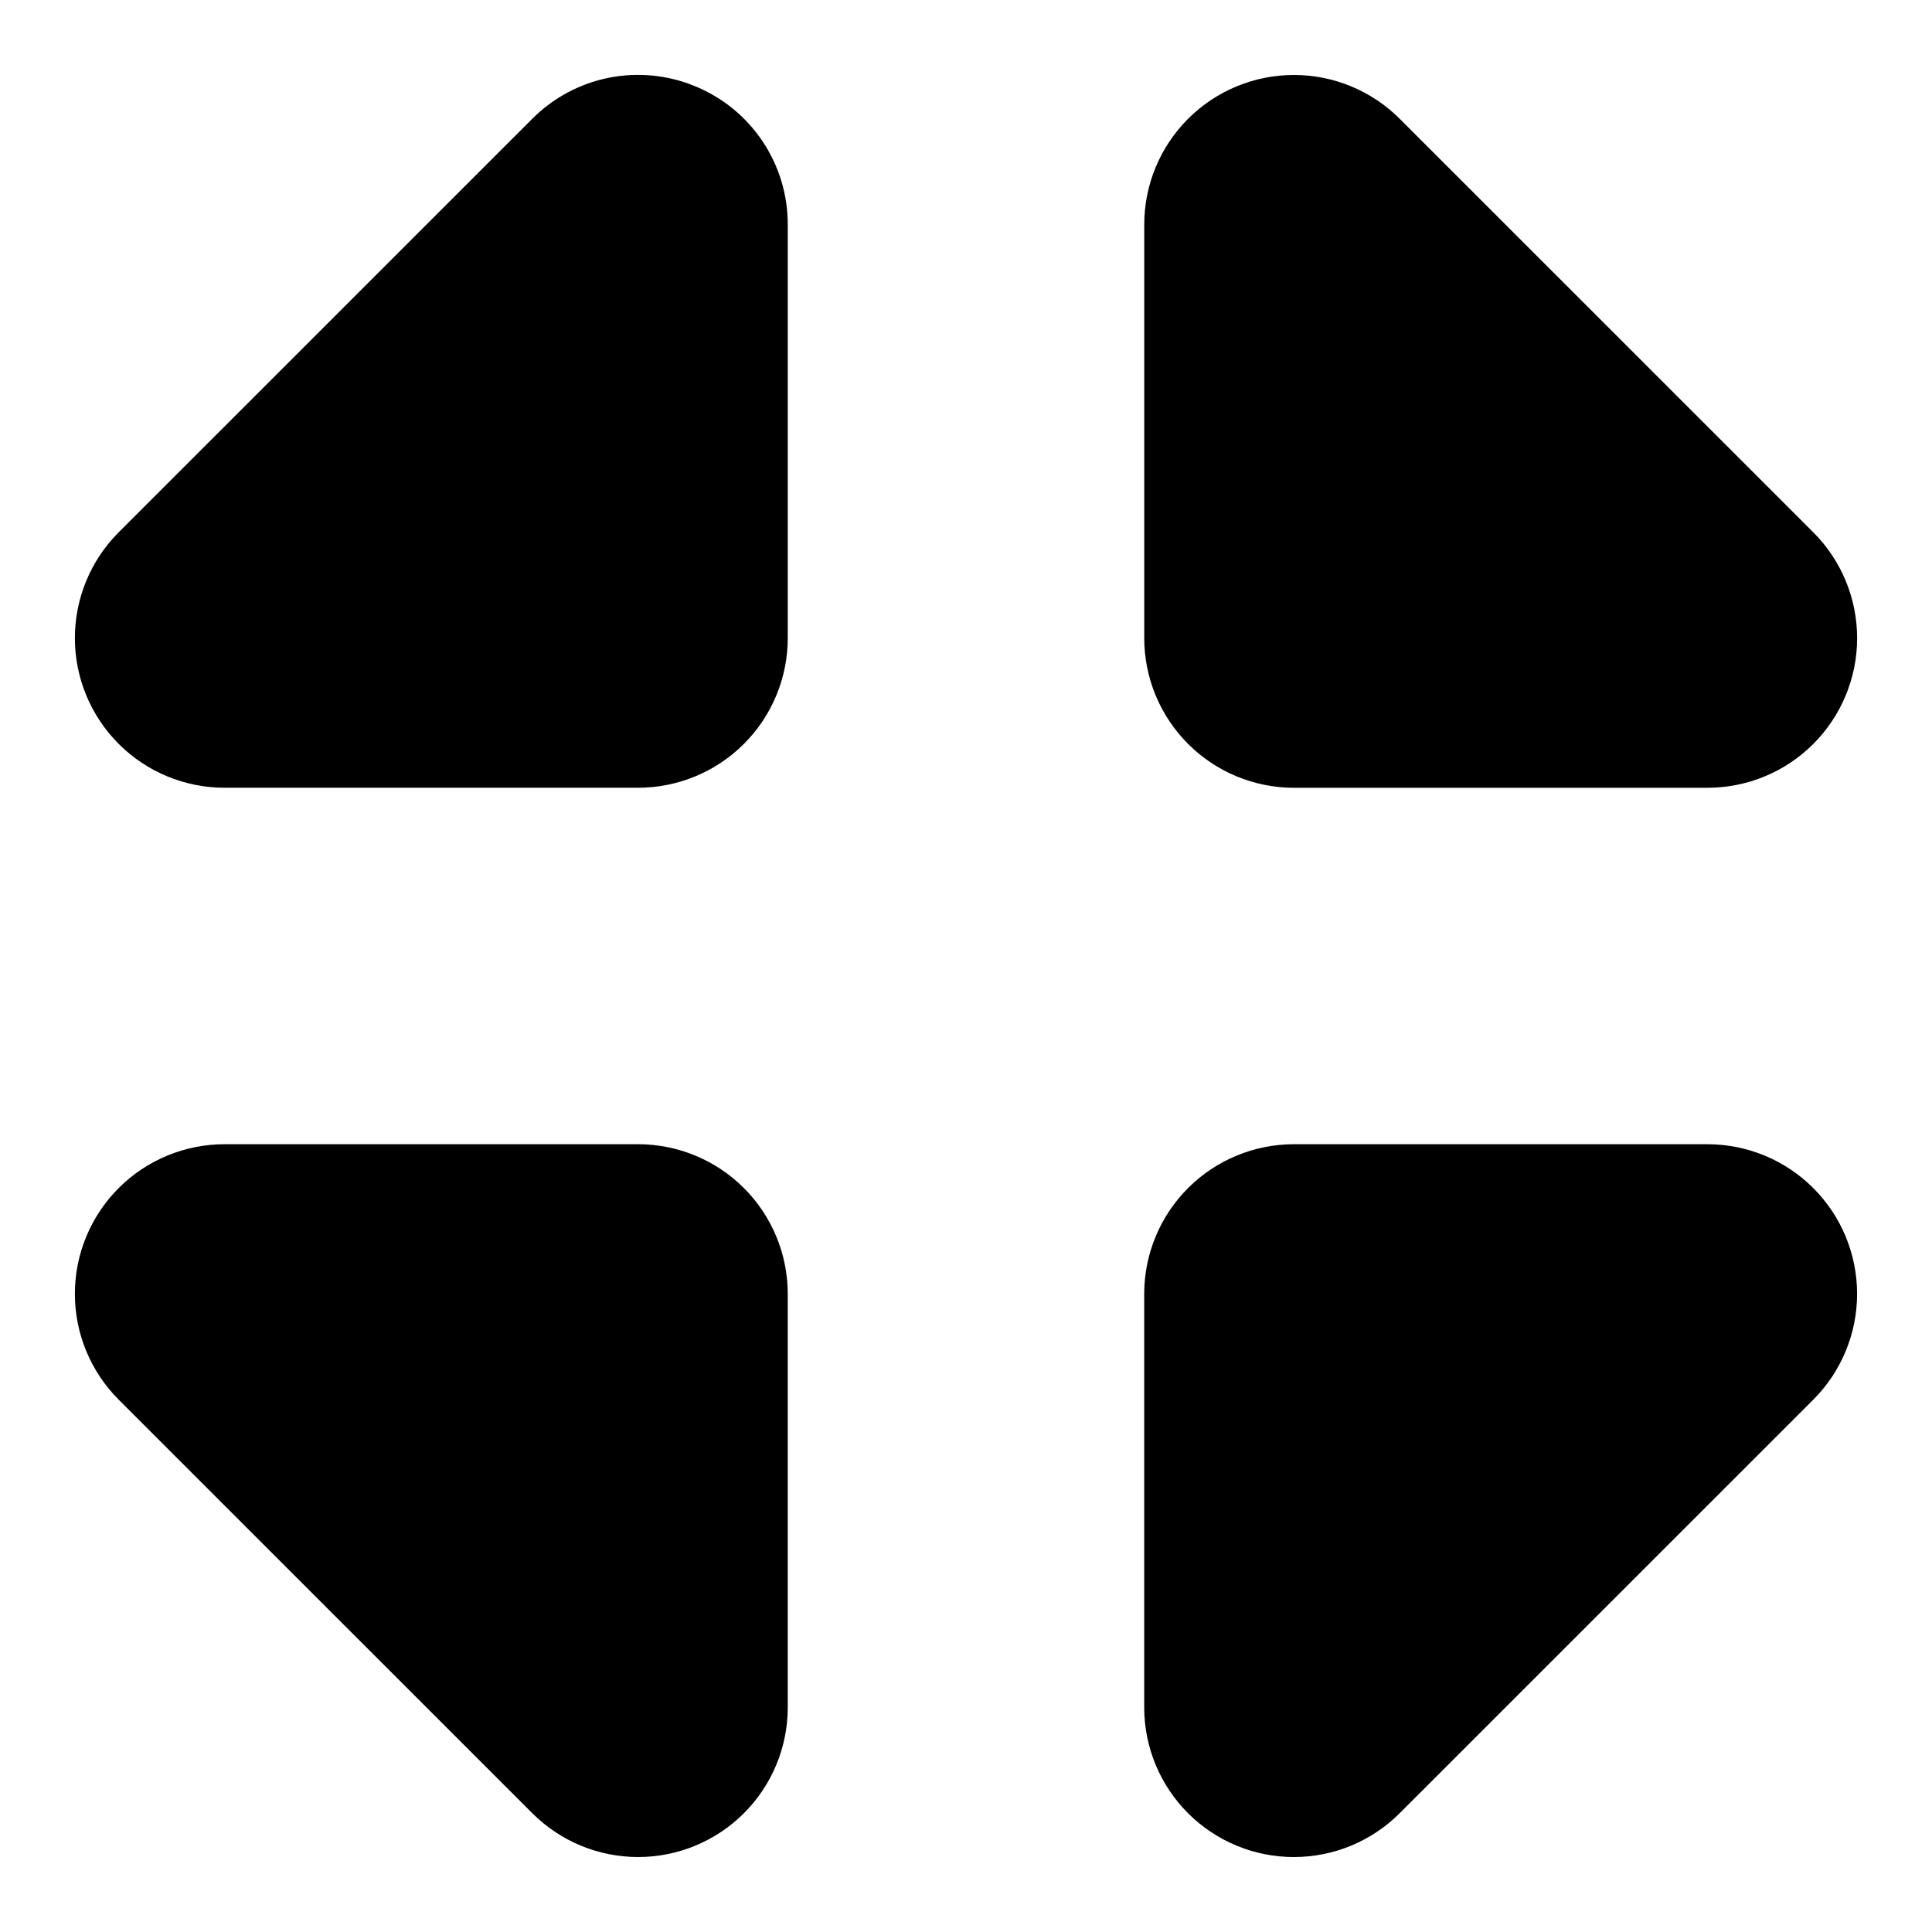
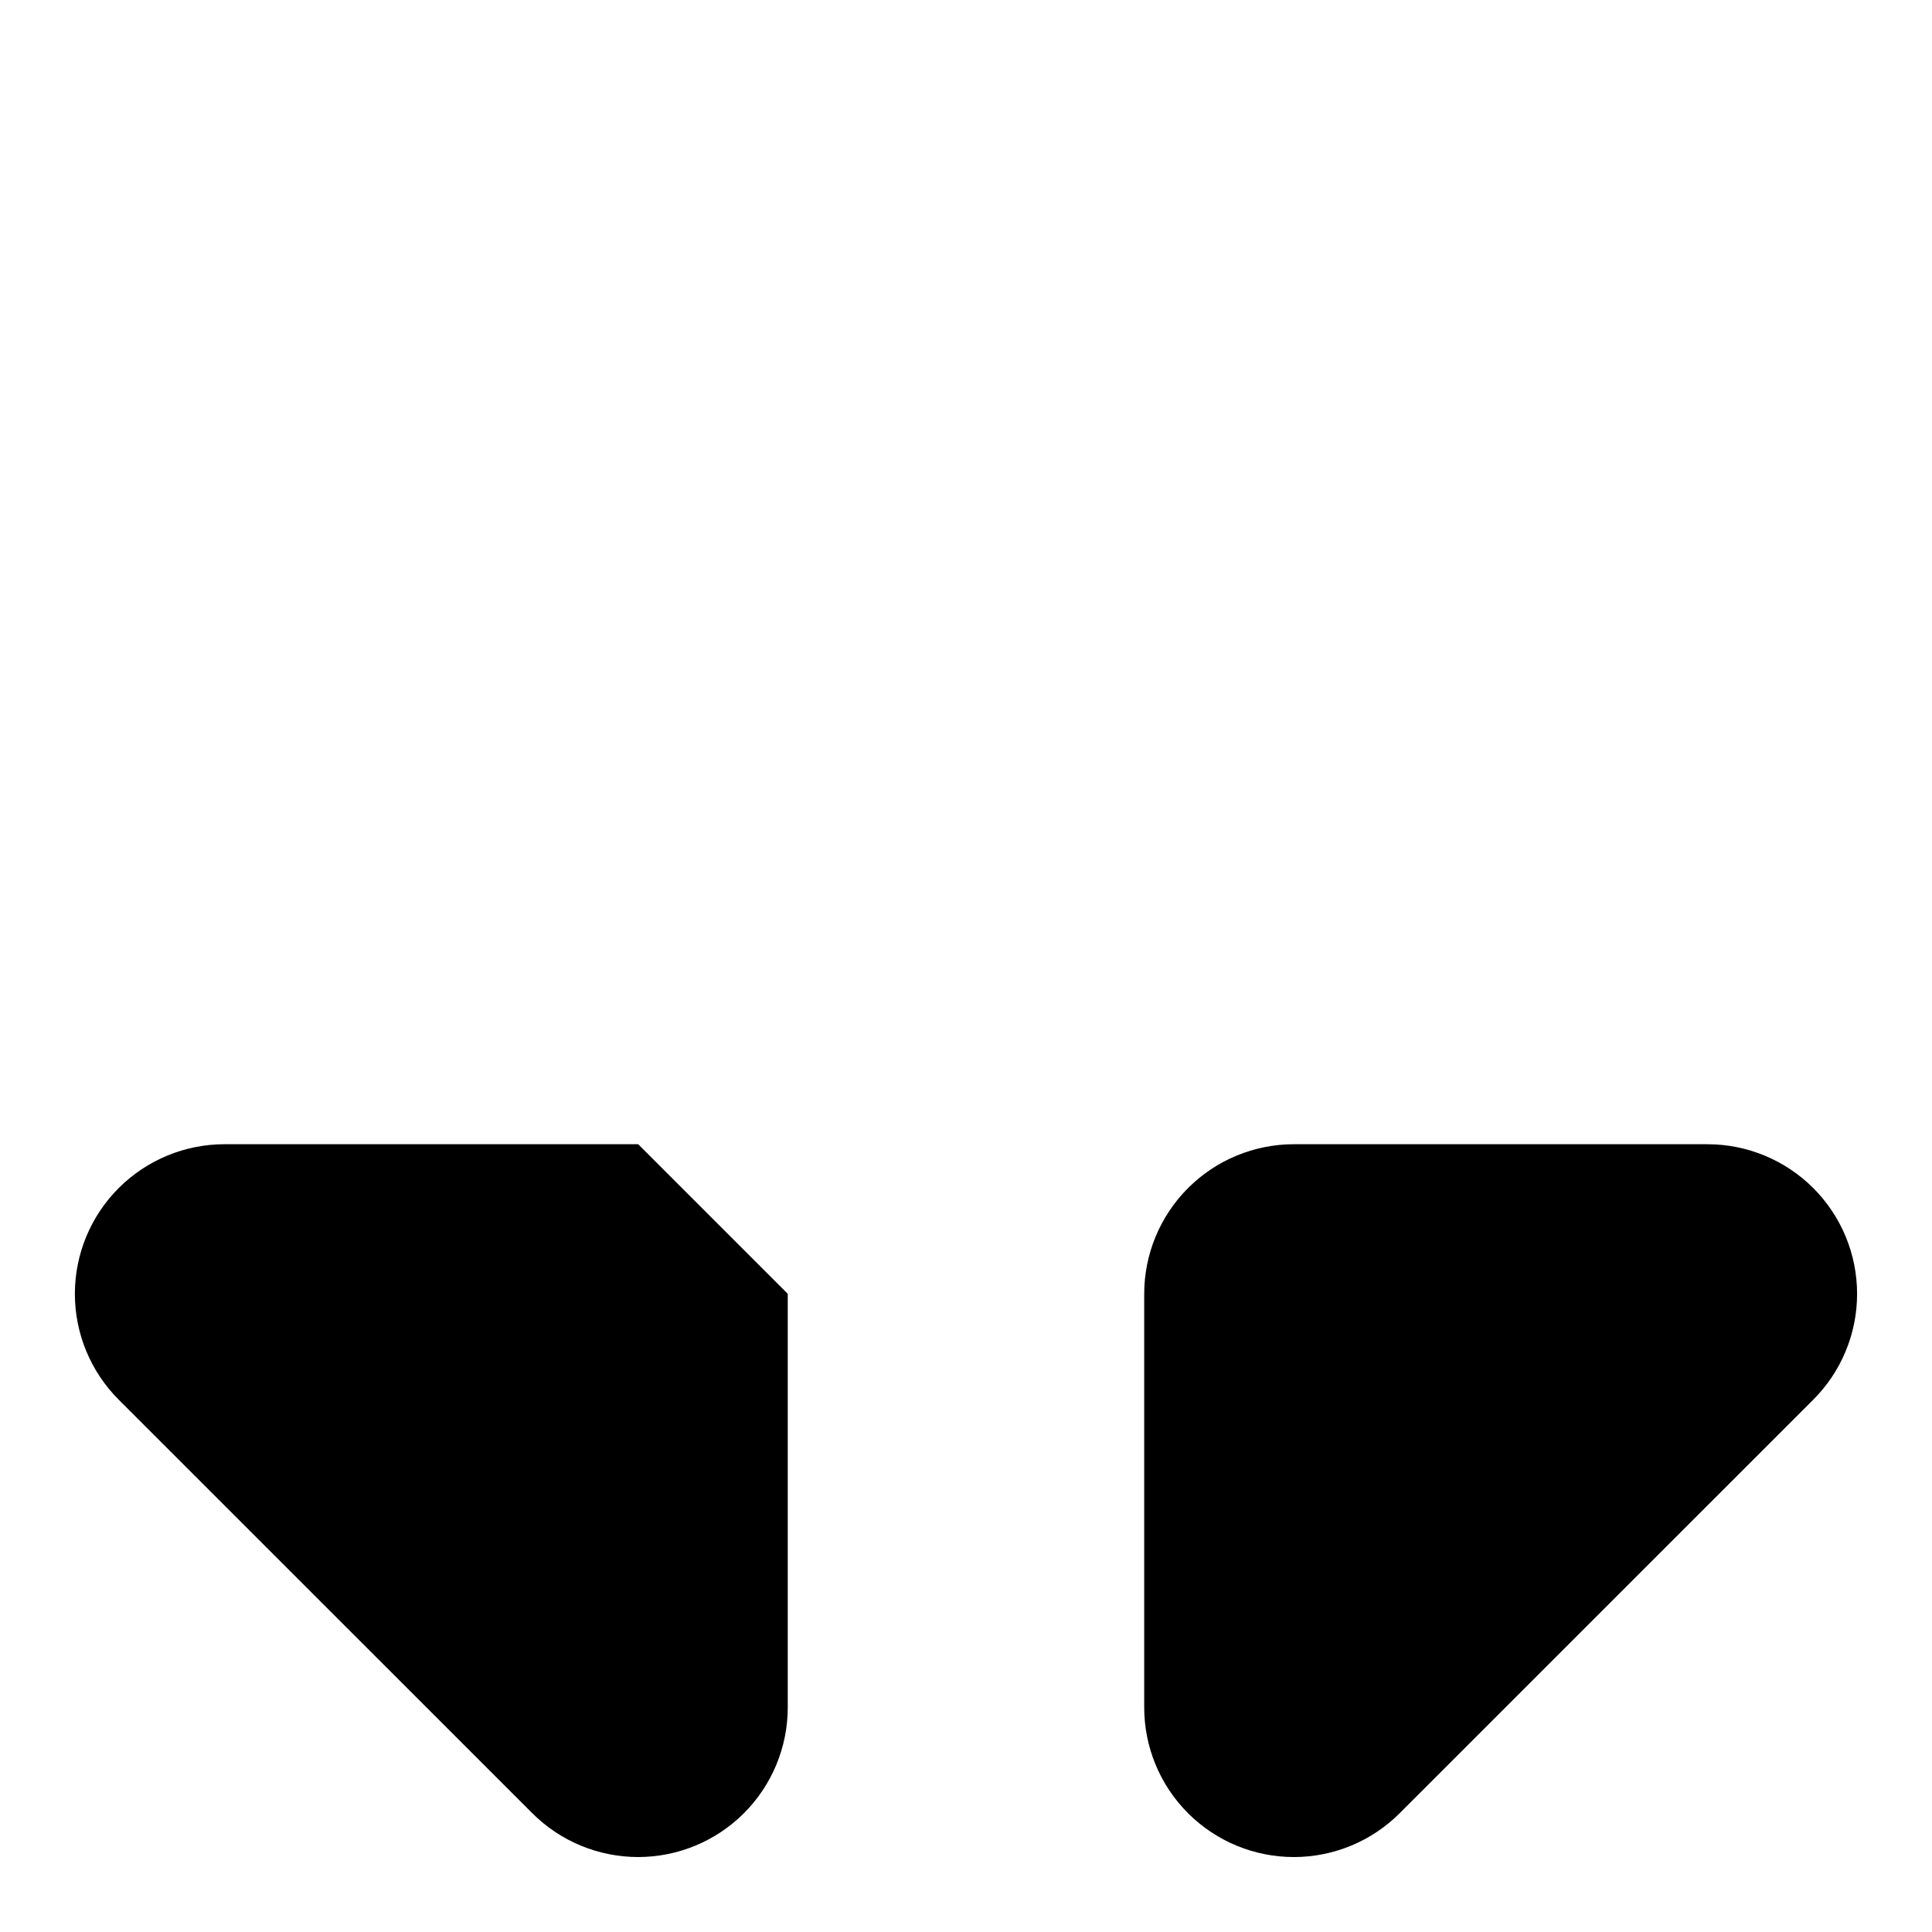
<svg xmlns="http://www.w3.org/2000/svg" fill="#000000" width="800px" height="800px" version="1.1" viewBox="144 144 512 512">
  <g>
-     <path d="m328.3 166.89c-7.246-3.019-15.223-3.816-22.922-2.289-7.699 1.527-14.77 5.312-20.312 10.871l-109.61 109.59c-7.438 7.438-11.613 17.527-11.613 28.047 0.004 10.52 4.184 20.605 11.621 28.043 7.441 7.438 17.527 11.613 28.047 11.609h109.61c10.512-0.008 20.594-4.188 28.023-11.621 7.434-7.43 11.613-17.512 11.621-28.023v-109.61c0.016-7.84-2.305-15.512-6.66-22.031-4.356-6.523-10.555-11.598-17.805-14.59z" />
-     <path d="m486.88 352.77h109.61c10.52 0.004 20.609-4.172 28.047-11.609 7.441-7.438 11.621-17.523 11.621-28.043 0.004-10.52-4.176-20.609-11.613-28.047l-109.61-109.59c-7.438-7.438-17.523-11.613-28.039-11.613-10.52 0-20.605 4.18-28.043 11.613-7.438 7.438-11.617 17.523-11.617 28.039v109.61c0.008 10.512 4.188 20.594 11.621 28.023 7.434 7.434 17.512 11.613 28.023 11.621z" />
-     <path d="m313.12 447.23h-109.61c-10.52-0.004-20.605 4.176-28.047 11.609-7.438 7.438-11.617 17.523-11.621 28.043 0 10.52 4.176 20.609 11.613 28.047l109.61 109.59c7.438 7.438 17.523 11.613 28.043 11.613 10.516 0 20.602-4.176 28.039-11.613s11.617-17.523 11.617-28.039v-109.61c-0.008-10.512-4.188-20.59-11.621-28.023-7.43-7.434-17.512-11.613-28.023-11.621z" />
+     <path d="m313.12 447.23h-109.61c-10.52-0.004-20.605 4.176-28.047 11.609-7.438 7.438-11.617 17.523-11.621 28.043 0 10.52 4.176 20.609 11.613 28.047l109.61 109.59c7.438 7.438 17.523 11.613 28.043 11.613 10.516 0 20.602-4.176 28.039-11.613s11.617-17.523 11.617-28.039v-109.61z" />
    <path d="m596.48 447.23h-109.61c-10.512 0.008-20.59 4.188-28.023 11.621-7.434 7.434-11.613 17.512-11.621 28.023v109.61c0 10.516 4.18 20.602 11.617 28.039s17.523 11.613 28.043 11.613c10.516 0 20.602-4.176 28.039-11.613l109.61-109.59c7.438-7.438 11.617-17.527 11.613-28.047 0-10.52-4.18-20.605-11.621-28.043-7.438-7.434-17.527-11.613-28.047-11.609z" />
  </g>
</svg>